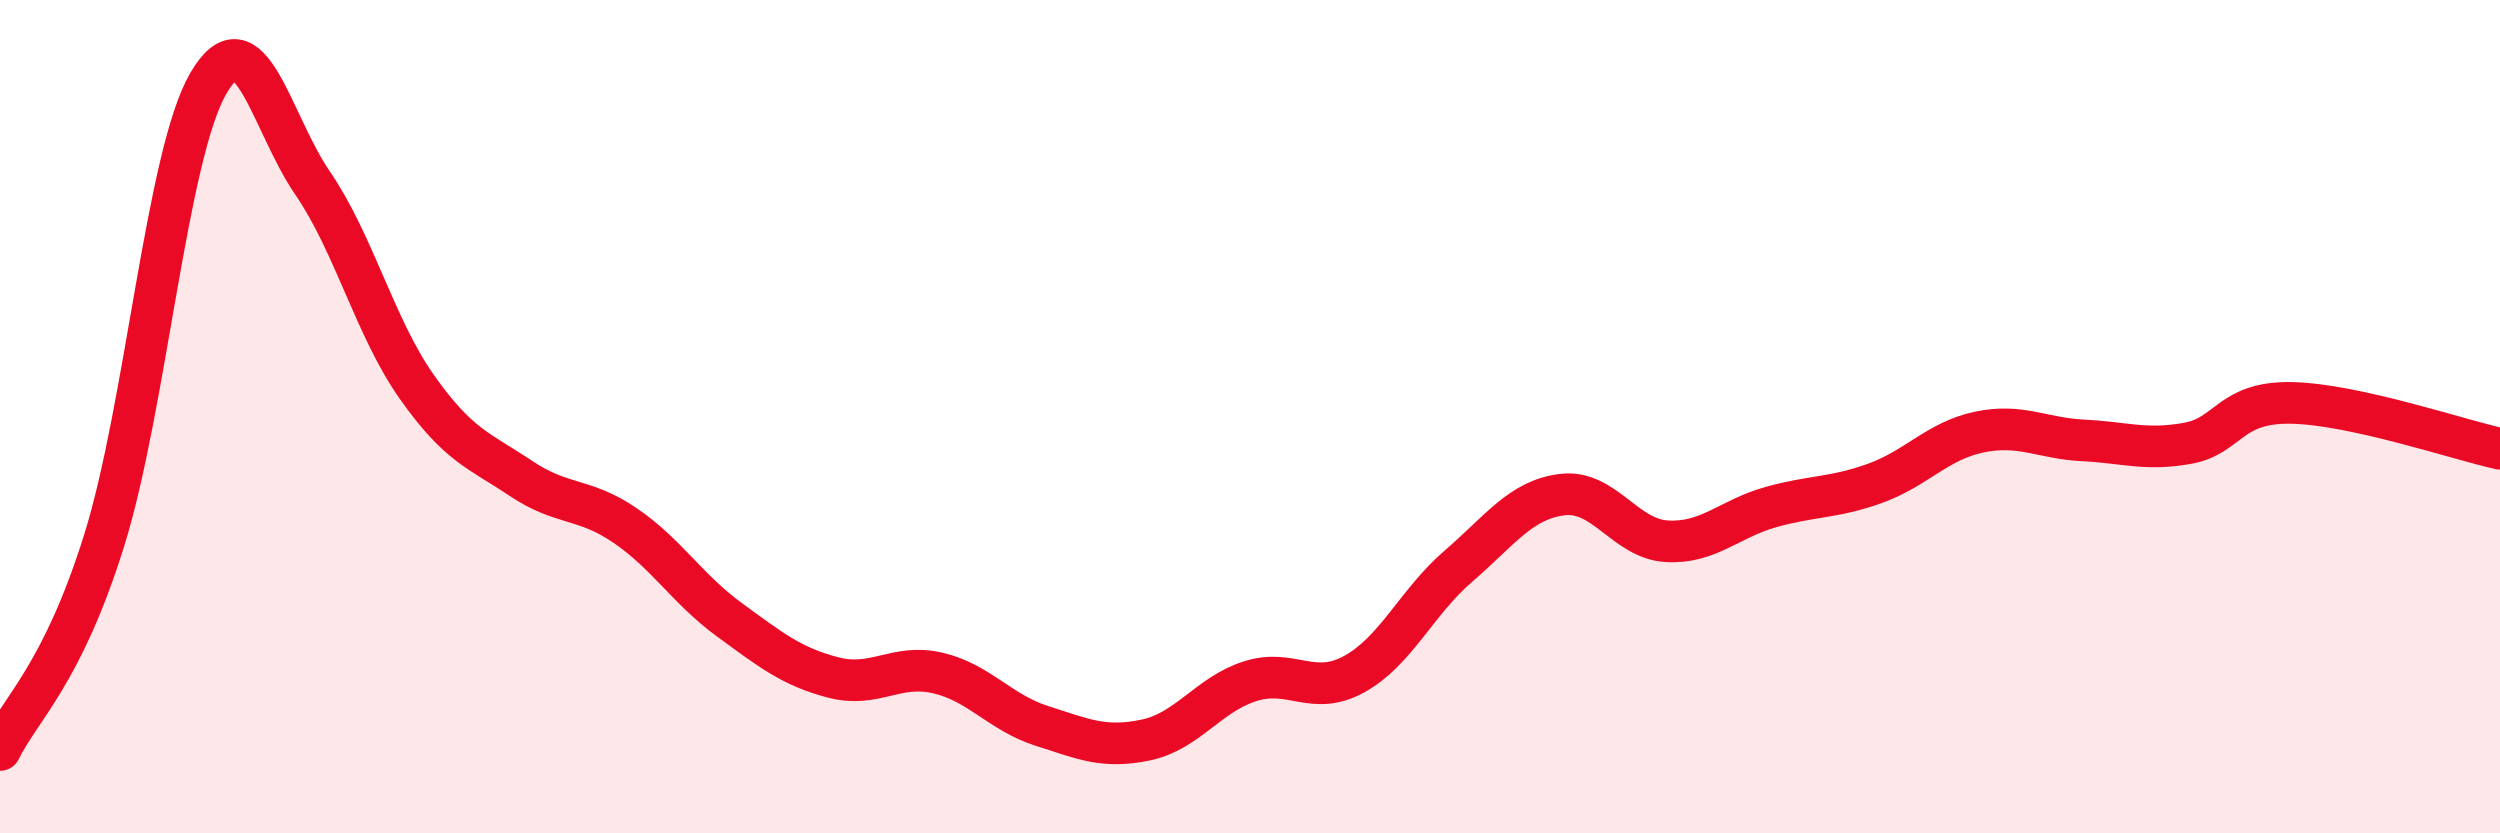
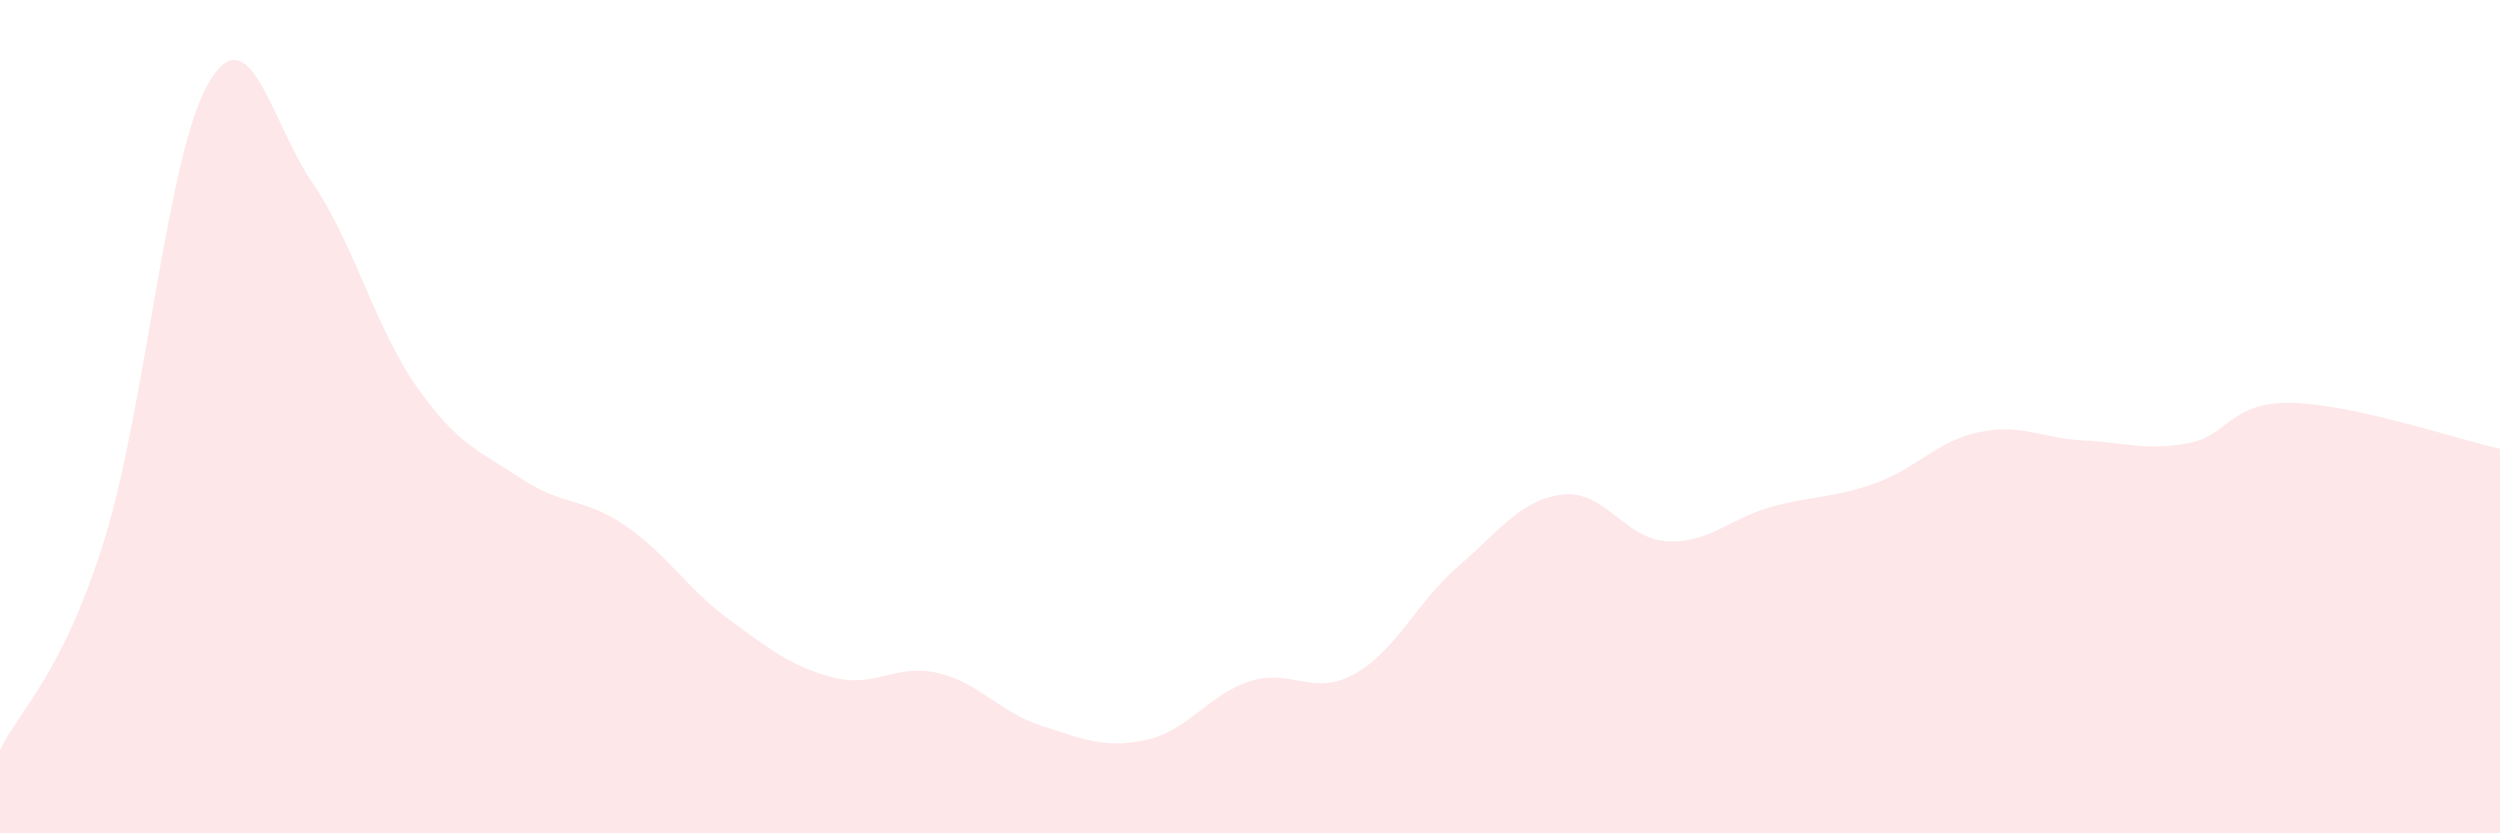
<svg xmlns="http://www.w3.org/2000/svg" width="60" height="20" viewBox="0 0 60 20">
  <path d="M 0,18 C 0.5,16.99 1.5,16.17 2.5,12.97 C 3.5,9.77 4,3.72 5,2 C 6,0.28 6.5,2.93 7.5,4.39 C 8.5,5.85 9,7.86 10,9.28 C 11,10.7 11.5,10.81 12.5,11.48 C 13.5,12.15 14,11.93 15,12.61 C 16,13.29 16.5,14.14 17.5,14.87 C 18.5,15.6 19,16 20,16.26 C 21,16.52 21.5,15.92 22.5,16.15 C 23.5,16.38 24,17.1 25,17.42 C 26,17.74 26.5,17.97 27.5,17.76 C 28.5,17.55 29,16.67 30,16.35 C 31,16.03 31.5,16.73 32.5,16.18 C 33.5,15.63 34,14.45 35,13.59 C 36,12.73 36.5,11.99 37.5,11.87 C 38.5,11.75 39,12.93 40,12.99 C 41,13.05 41.5,12.45 42.5,12.17 C 43.5,11.89 44,11.96 45,11.6 C 46,11.24 46.5,10.58 47.5,10.37 C 48.5,10.16 49,10.52 50,10.57 C 51,10.62 51.5,10.82 52.5,10.64 C 53.5,10.46 53.5,9.64 55,9.67 C 56.5,9.7 59,10.55 60,10.77L60 20L0 20Z" fill="#EB0A25" opacity="0.1" stroke-linecap="round" stroke-linejoin="round" />
-   <path d="M 0,18 C 0.5,16.99 1.5,16.17 2.5,12.97 C 3.5,9.77 4,3.72 5,2 C 6,0.28 6.5,2.93 7.5,4.39 C 8.5,5.85 9,7.86 10,9.28 C 11,10.7 11.5,10.81 12.5,11.48 C 13.5,12.15 14,11.93 15,12.61 C 16,13.29 16.5,14.14 17.5,14.87 C 18.5,15.6 19,16 20,16.26 C 21,16.52 21.5,15.92 22.5,16.15 C 23.5,16.38 24,17.1 25,17.42 C 26,17.74 26.5,17.97 27.5,17.76 C 28.5,17.55 29,16.67 30,16.35 C 31,16.03 31.5,16.73 32.5,16.18 C 33.5,15.63 34,14.45 35,13.59 C 36,12.73 36.5,11.99 37.5,11.87 C 38.5,11.75 39,12.93 40,12.99 C 41,13.05 41.5,12.45 42.5,12.17 C 43.5,11.89 44,11.96 45,11.6 C 46,11.24 46.5,10.58 47.5,10.37 C 48.5,10.16 49,10.52 50,10.57 C 51,10.62 51.5,10.82 52.5,10.64 C 53.5,10.46 53.5,9.64 55,9.67 C 56.5,9.7 59,10.55 60,10.77" stroke="#EB0A25" stroke-width="1" fill="none" stroke-linecap="round" stroke-linejoin="round" />
</svg>